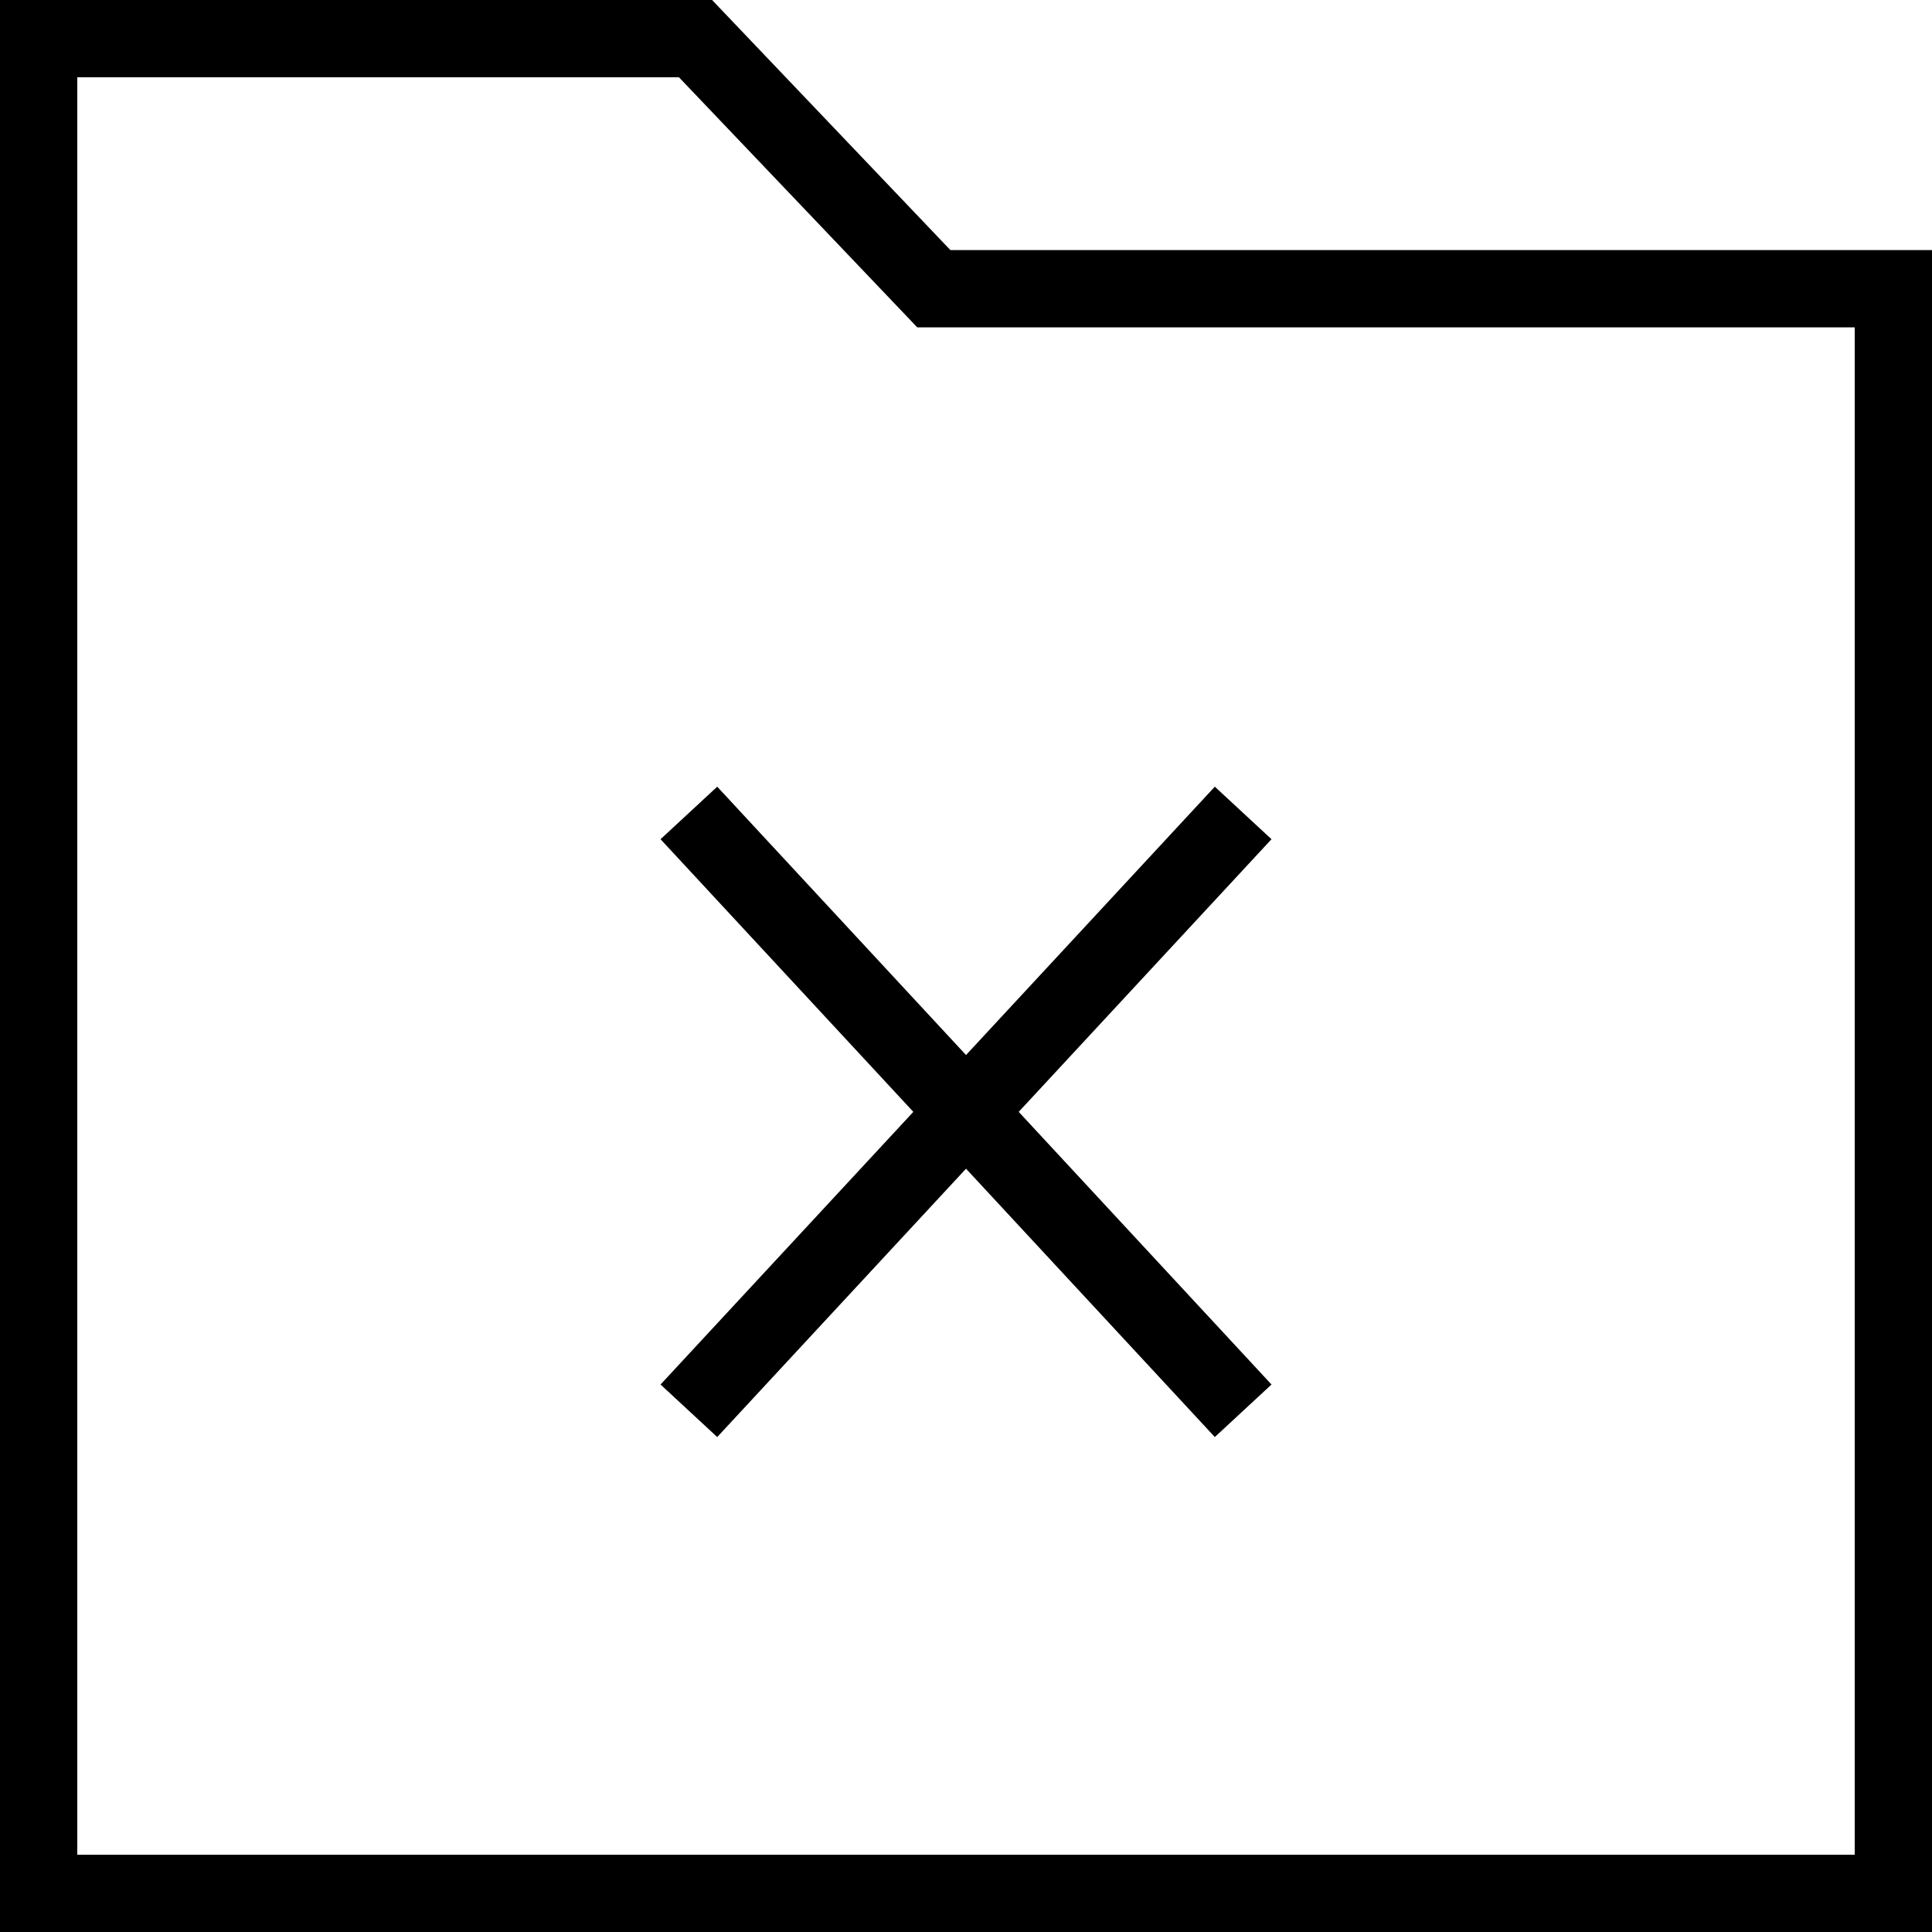
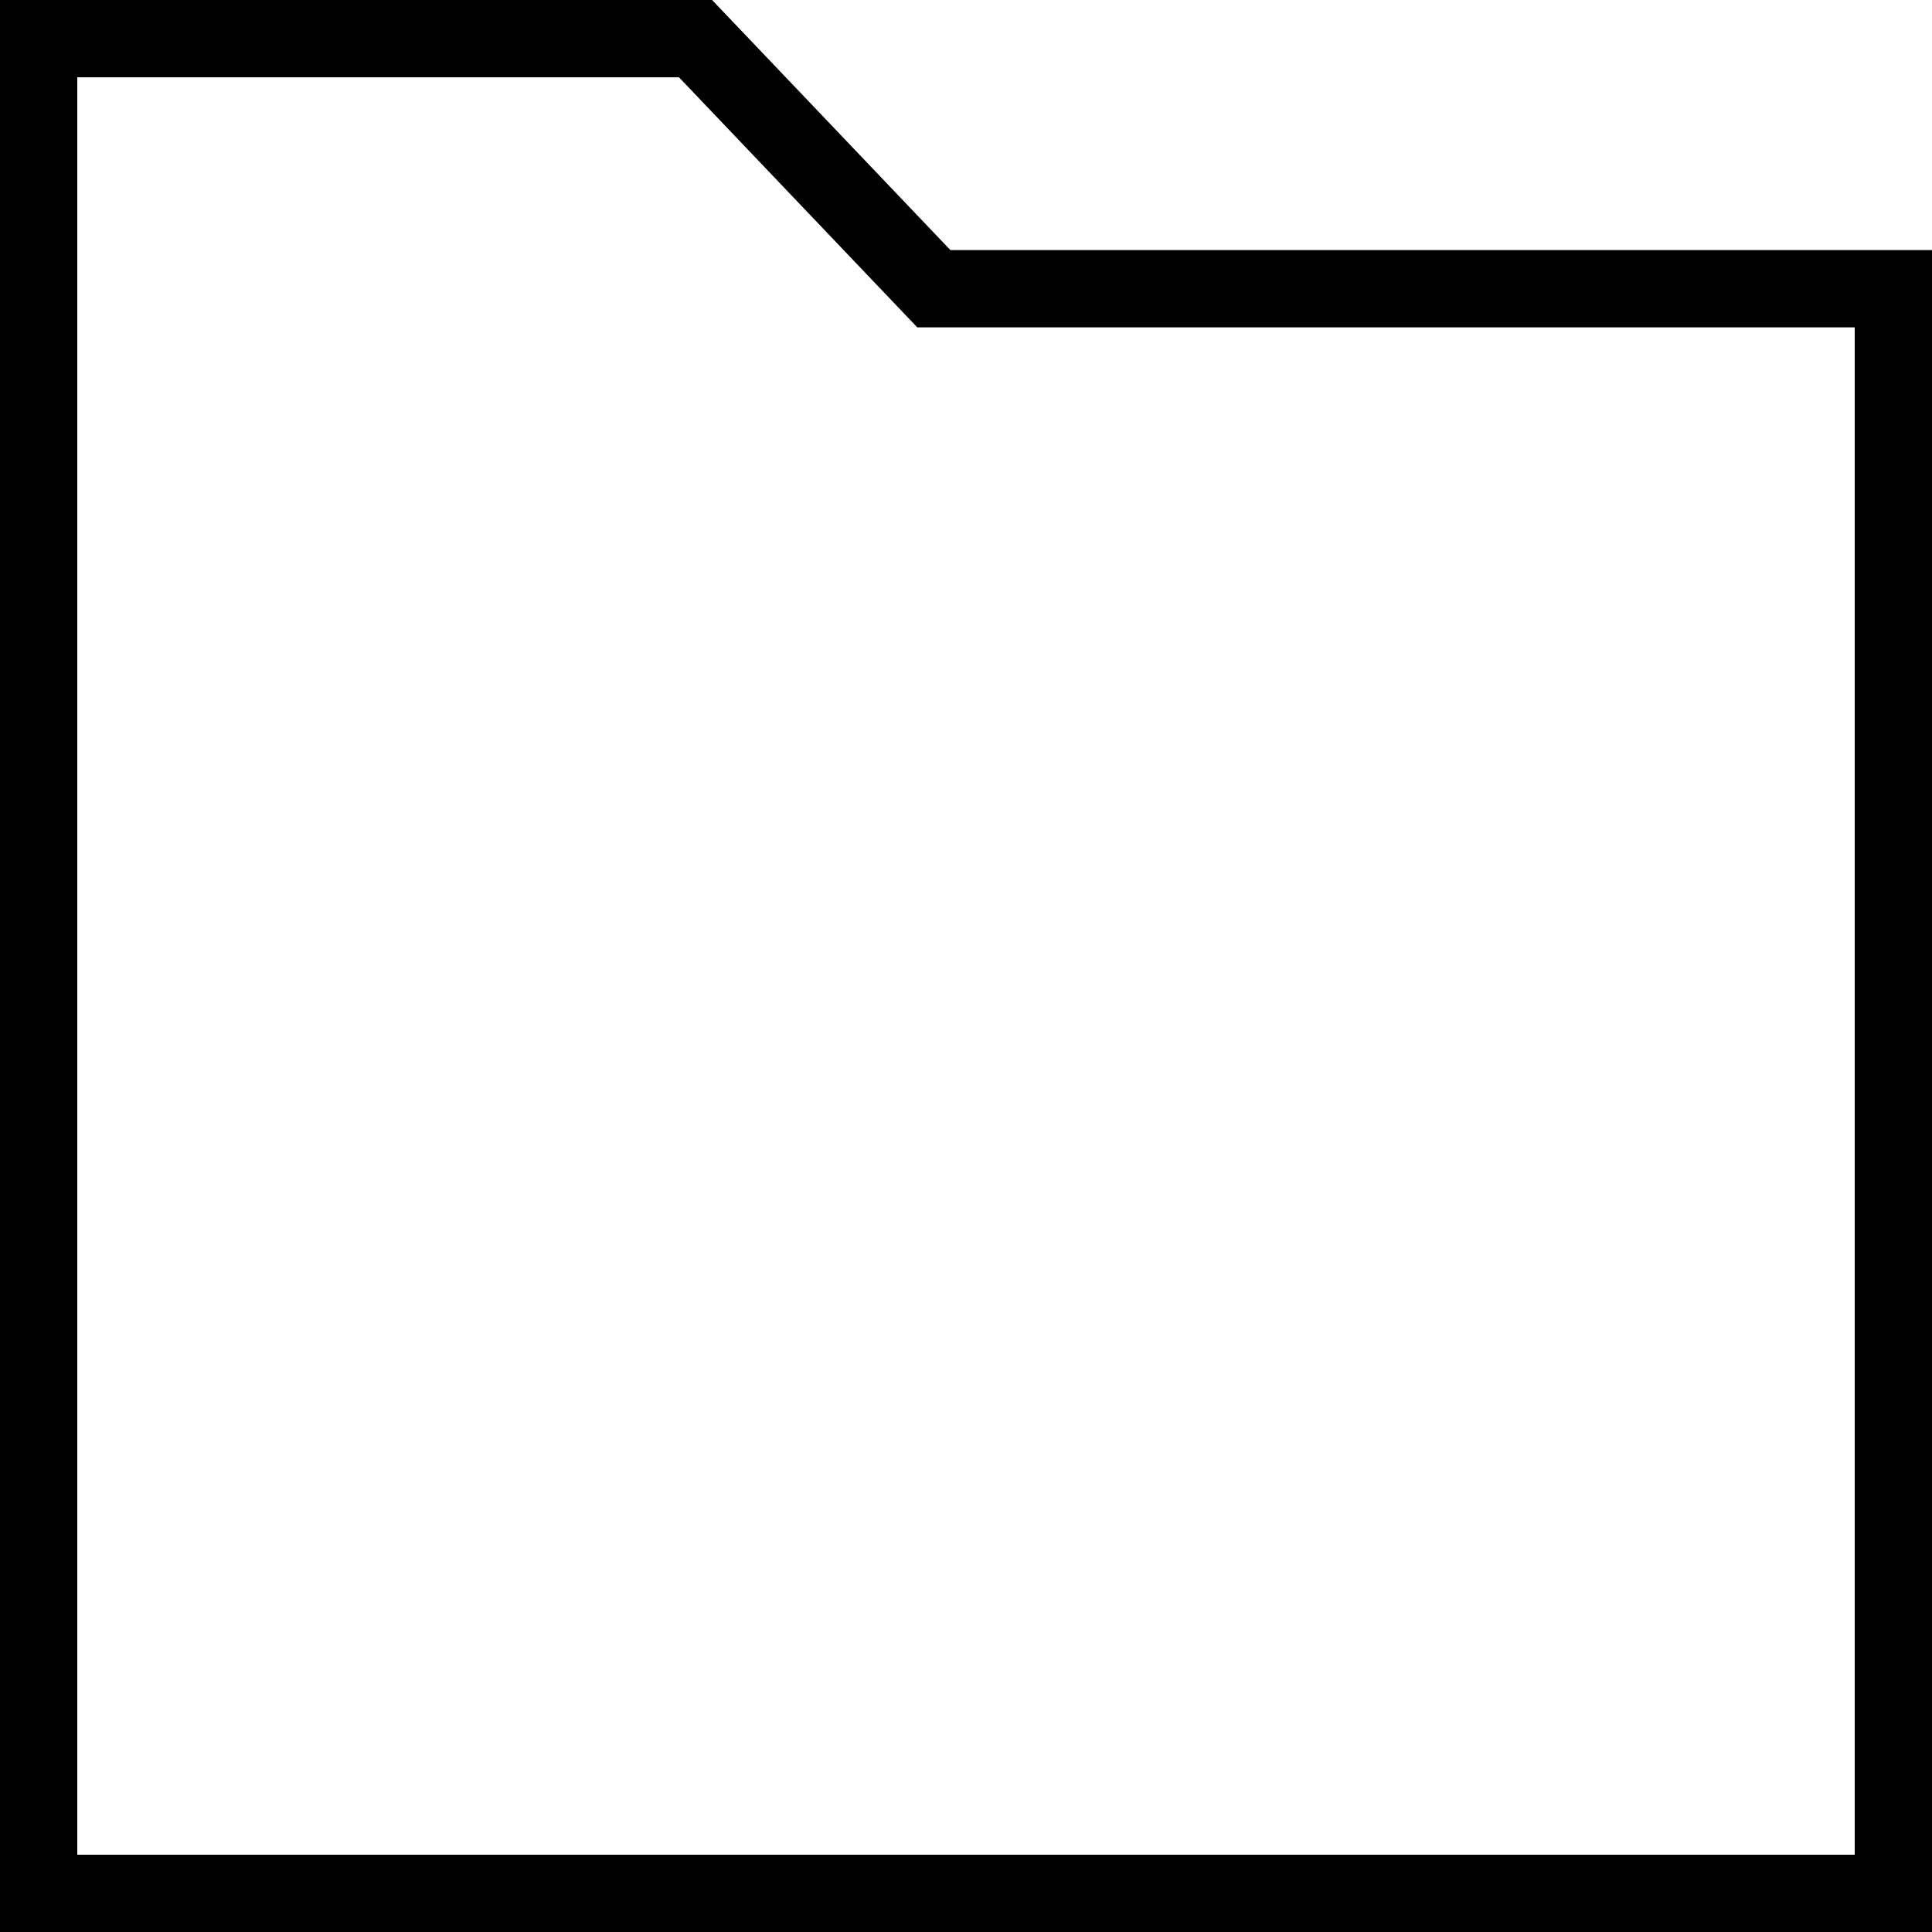
<svg xmlns="http://www.w3.org/2000/svg" fill="#000000" height="800px" width="800px" version="1.1" id="Layer_1" viewBox="0 0 492.308 492.308" xml:space="preserve">
  <g>
    <g>
      <path d="M242.173,63.721L181.452,0H0v492.308h492.308V63.721H242.173z M472.615,472.615H19.692V19.692H173.01l60.721,63.721    h238.885V472.615z" />
    </g>
  </g>
  <g>
    <g>
-       <polygon points="324,213.846 309.558,200.462 246.159,268.841 182.76,200.462 168.317,213.846 232.733,283.322 168.317,352.798     182.76,366.183 246.159,297.803 309.558,366.183 324,352.798 259.585,283.322   " />
-     </g>
+       </g>
  </g>
</svg>